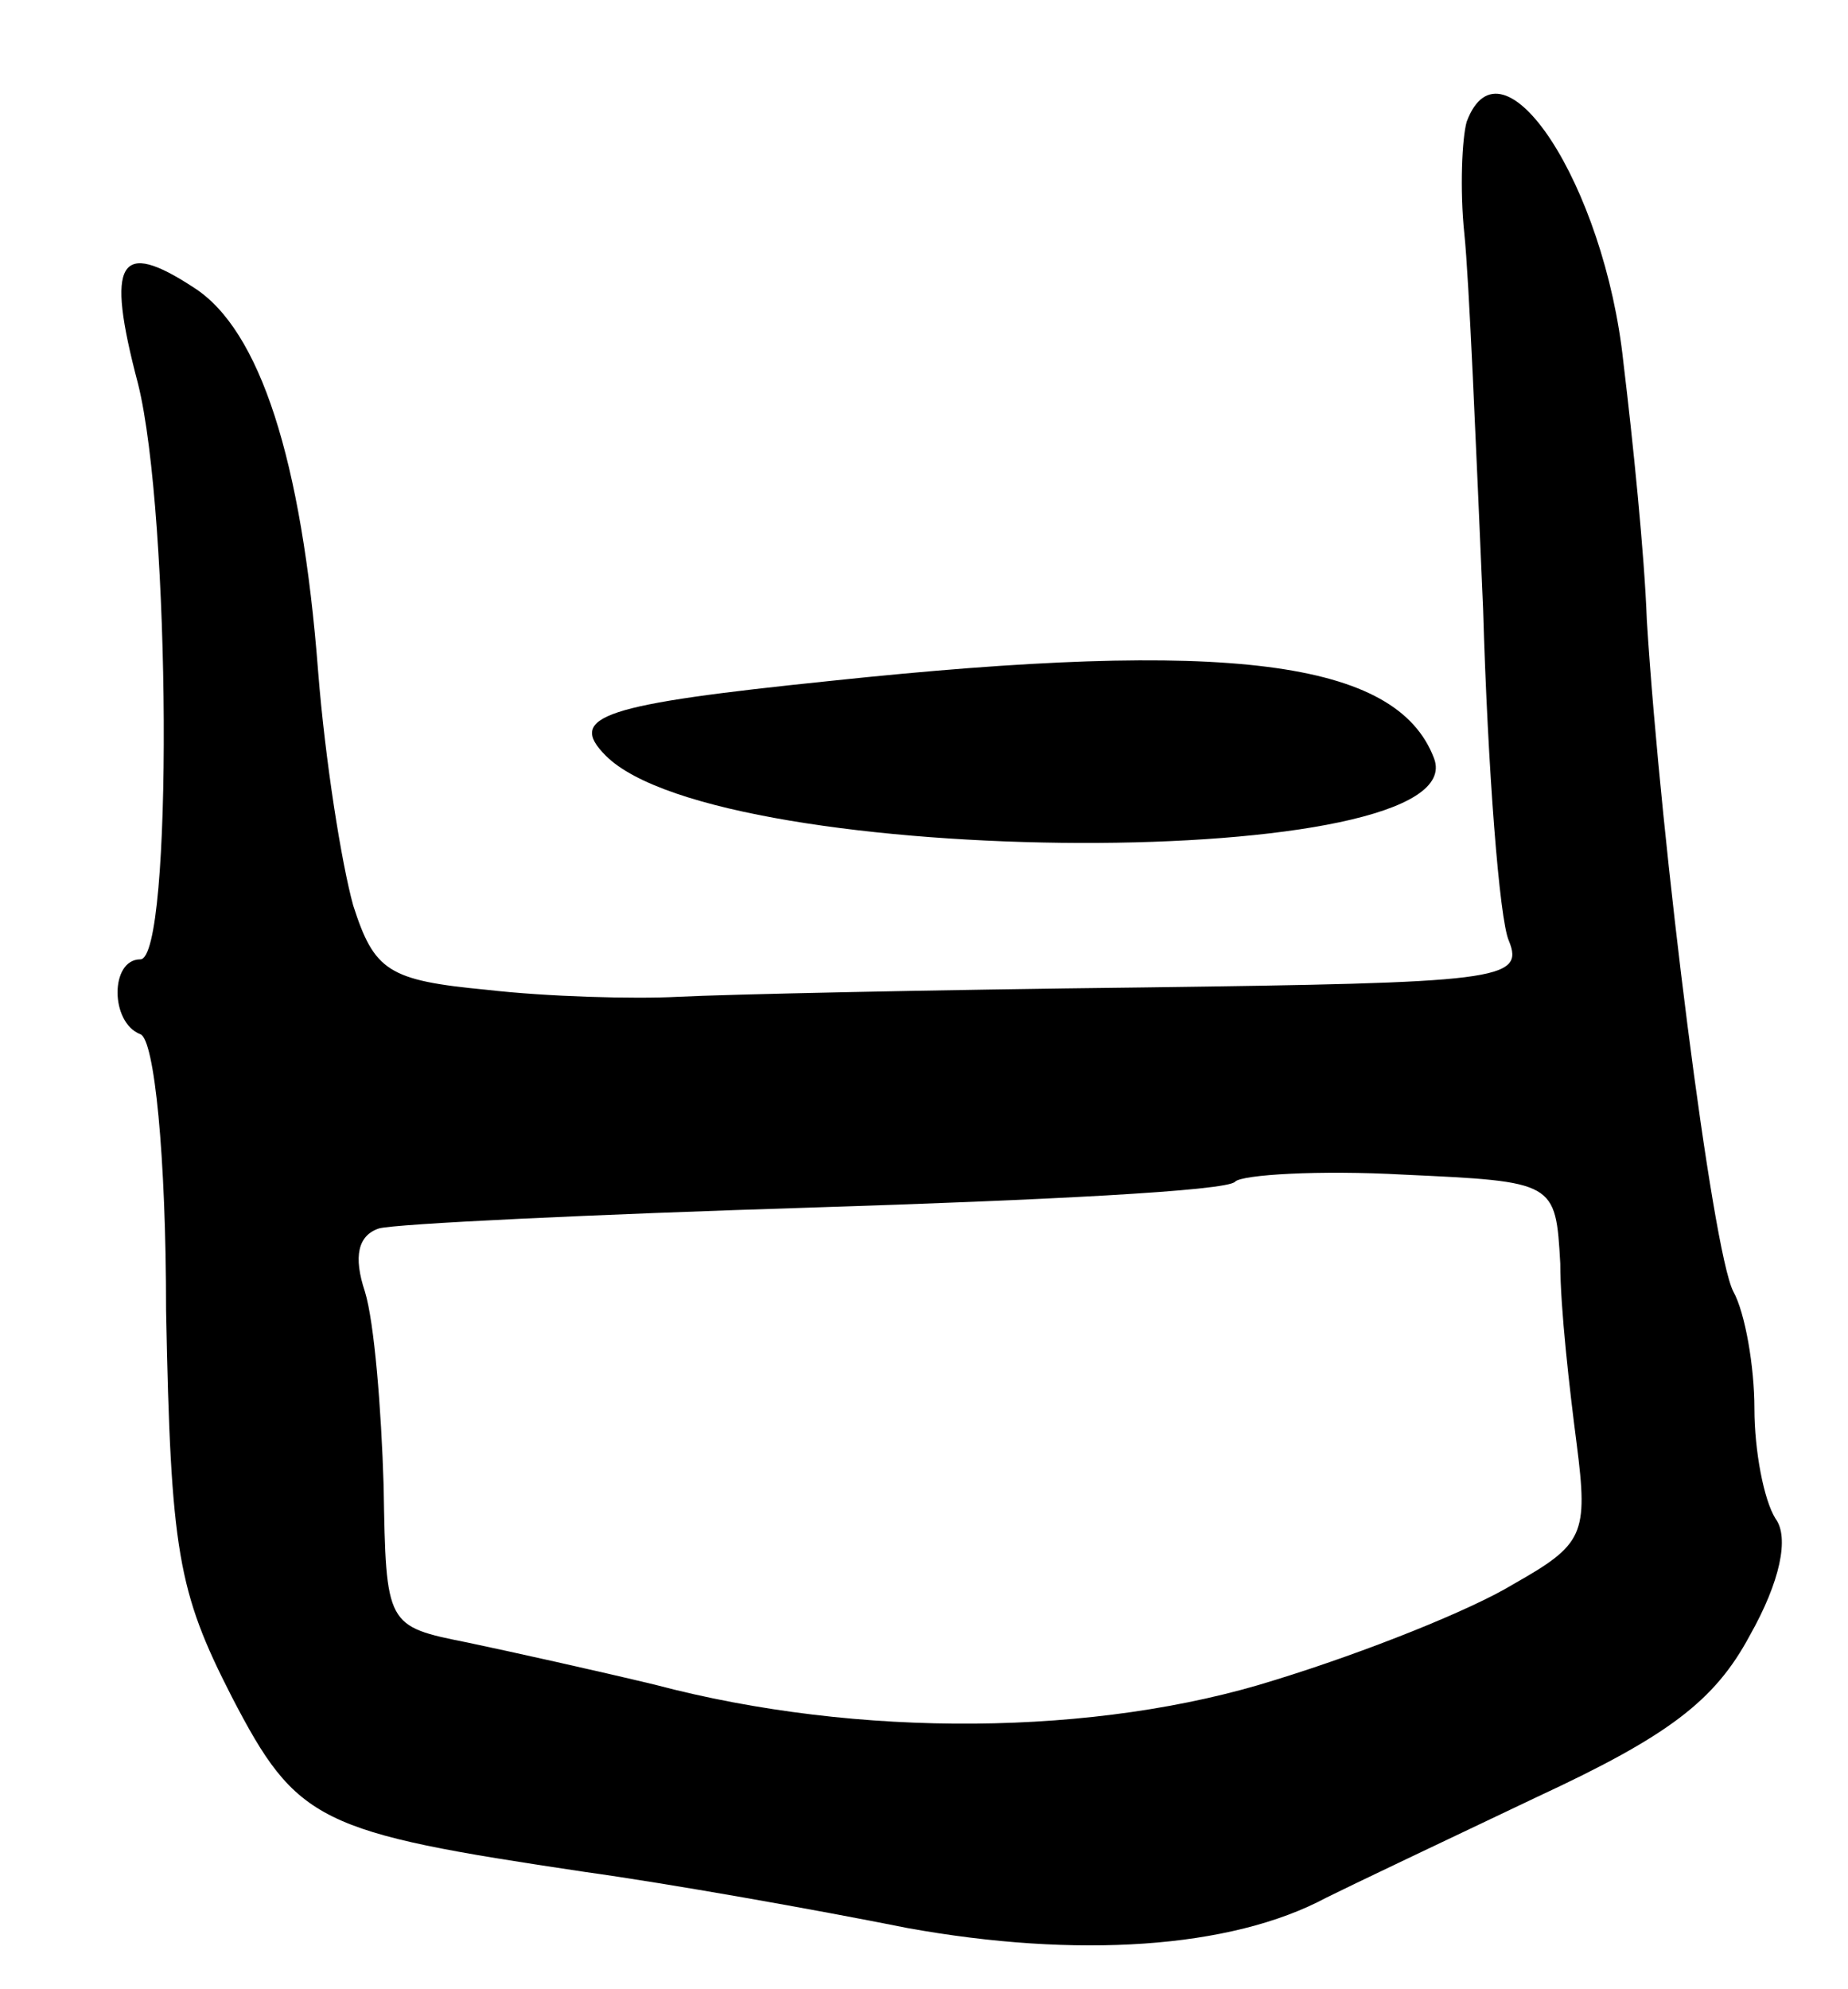
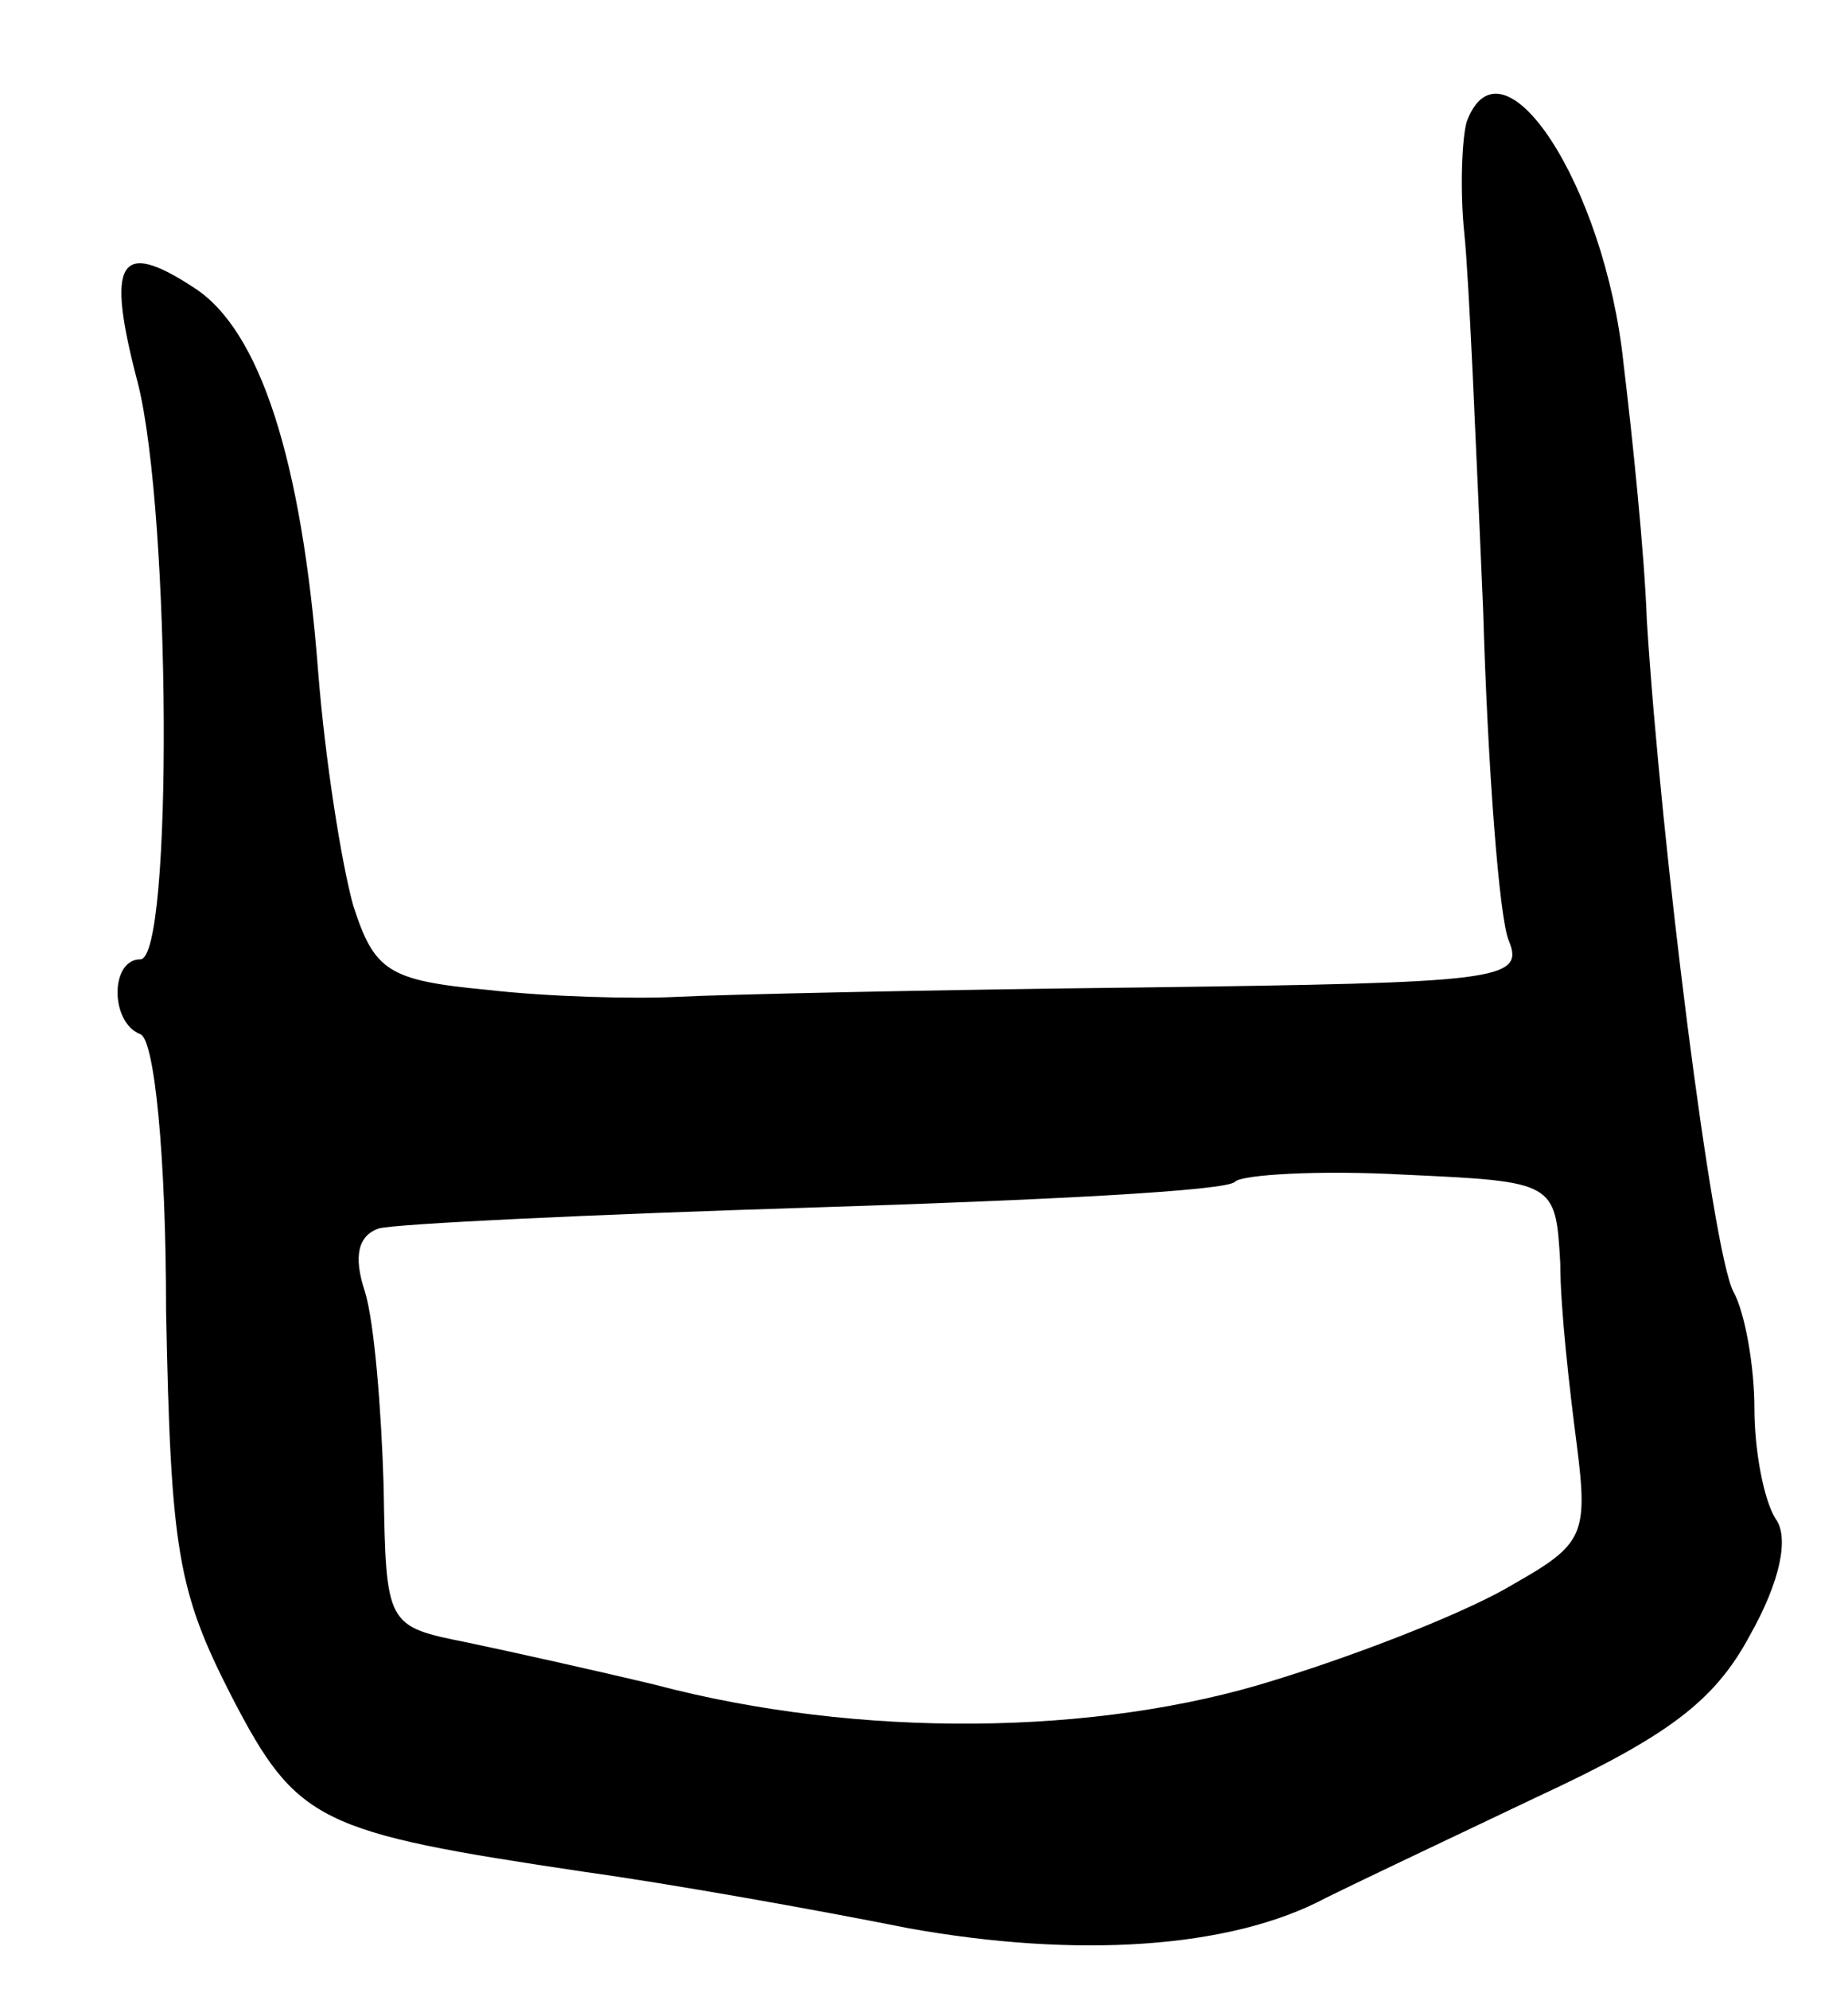
<svg xmlns="http://www.w3.org/2000/svg" version="1.0" width="79" height="85" viewBox="0 0 79 85">
  <g transform="translate(0,85) scale(0.1,-0.1)">
    <path d="M627 798 c-2 -7 -3 -29 -1 -48 2 -19 5 -91 8 -160 2 -69 7 -133 11 -142 7 -17 -5 -18 -156 -20 -90 -1 -180 -3 -199 -4 -19 -1 -56 0 -82 3 -42 4 -48 8 -57 36 -5 18 -12 62 -15 100 -7 91 -25 146 -53 164 -32 21 -38 12 -24 -41 14 -56 15 -246 1 -246 -13 0 -13 -27 0 -32 6 -2 11 -52 11 -118 2 -103 5 -120 28 -165 28 -54 37 -58 151 -75 36 -5 98 -16 138 -24 72 -13 138 -9 179 13 10 5 50 24 90 43 56 26 76 41 91 69 13 23 17 42 11 50 -5 8 -9 29 -9 47 0 18 -4 41 -9 50 -9 17 -31 191 -37 287 -1 28 -6 77 -10 110 -8 76 -52 143 -67 103z m40 -488 c0 -19 4 -54 7 -77 5 -39 3 -43 -27 -60 -18 -11 -63 -29 -102 -41 -76 -24 -178 -25 -265 -2 -25 6 -61 14 -80 18 -35 7 -35 7 -36 67 -1 33 -4 70 -8 83 -5 15 -3 24 6 27 7 2 91 6 187 9 95 3 176 7 179 11 3 3 36 5 72 3 65 -3 65 -3 67 -38z" />
-     <path d="M355 559 c-97 -10 -113 -15 -96 -32 49 -49 373 -50 354 -1 -16 42 -88 51 -258 33z" />
  </g>
</svg>